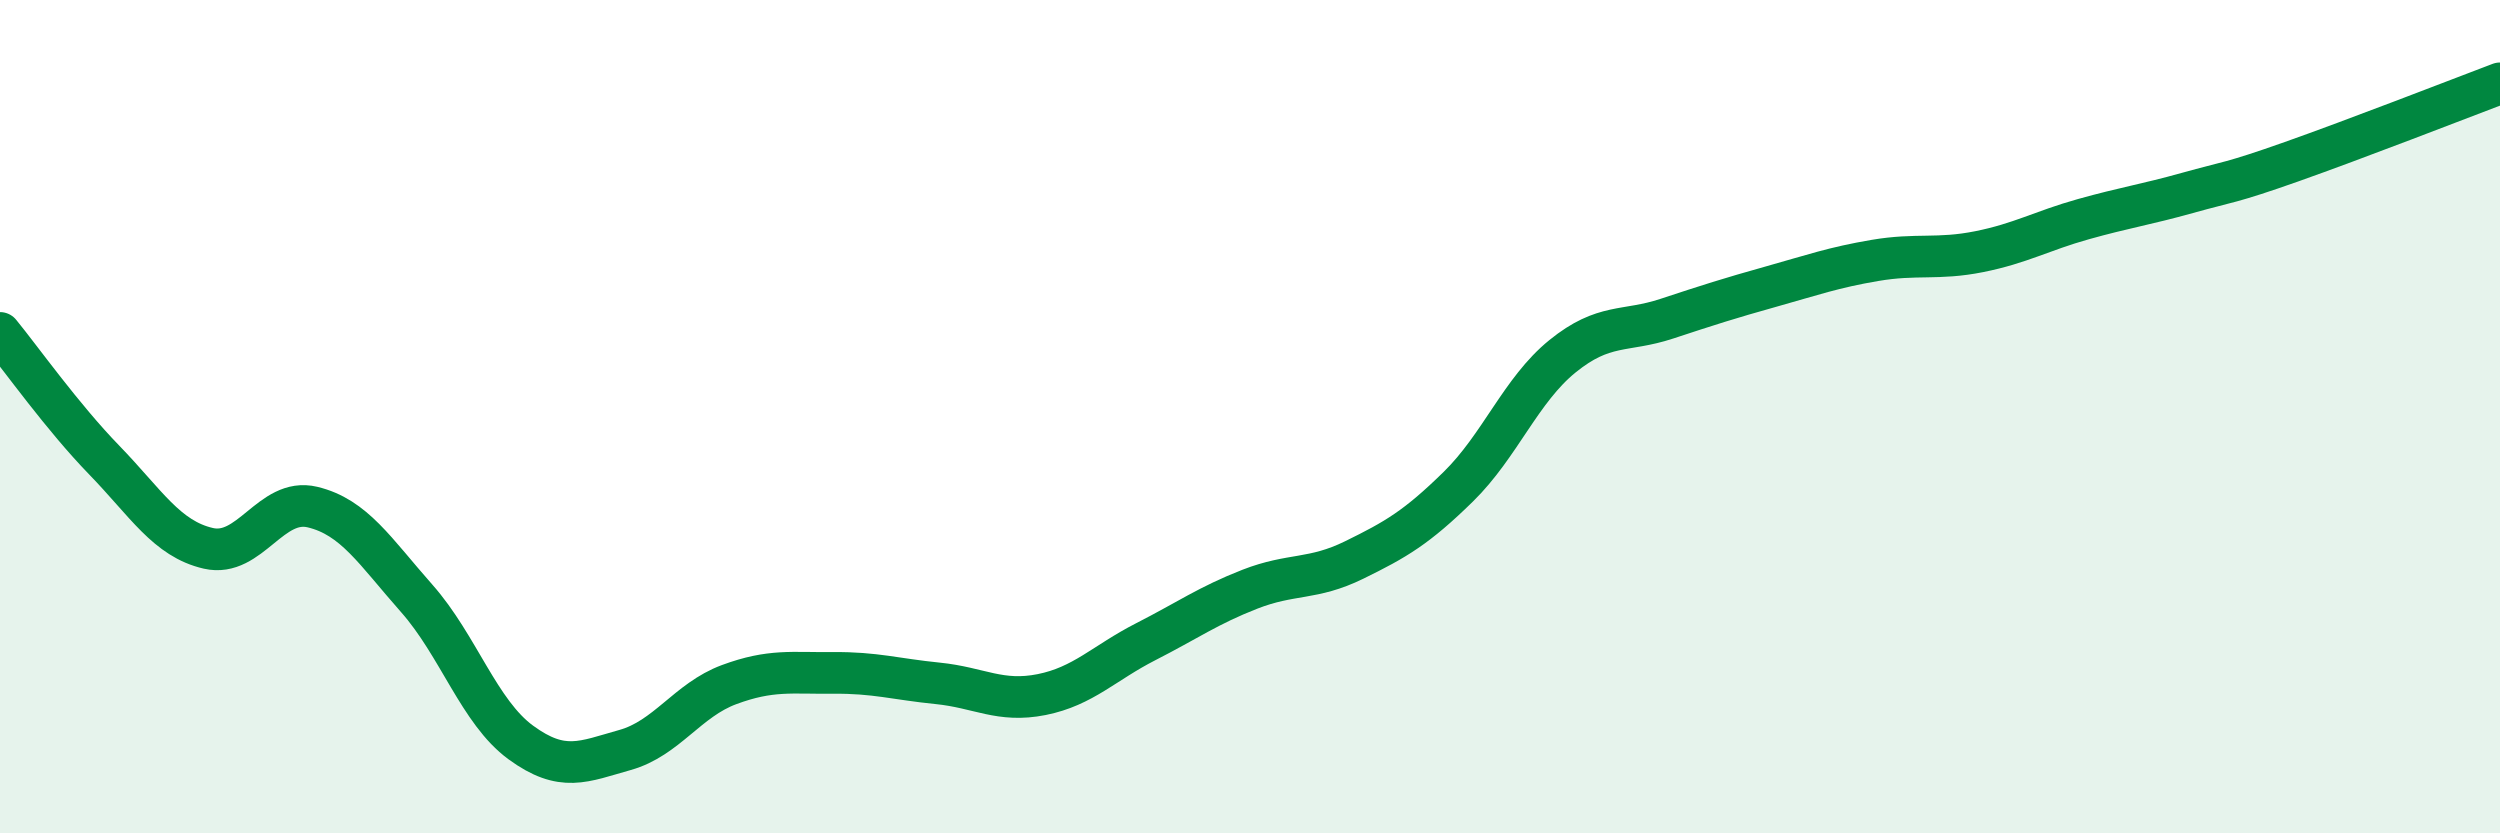
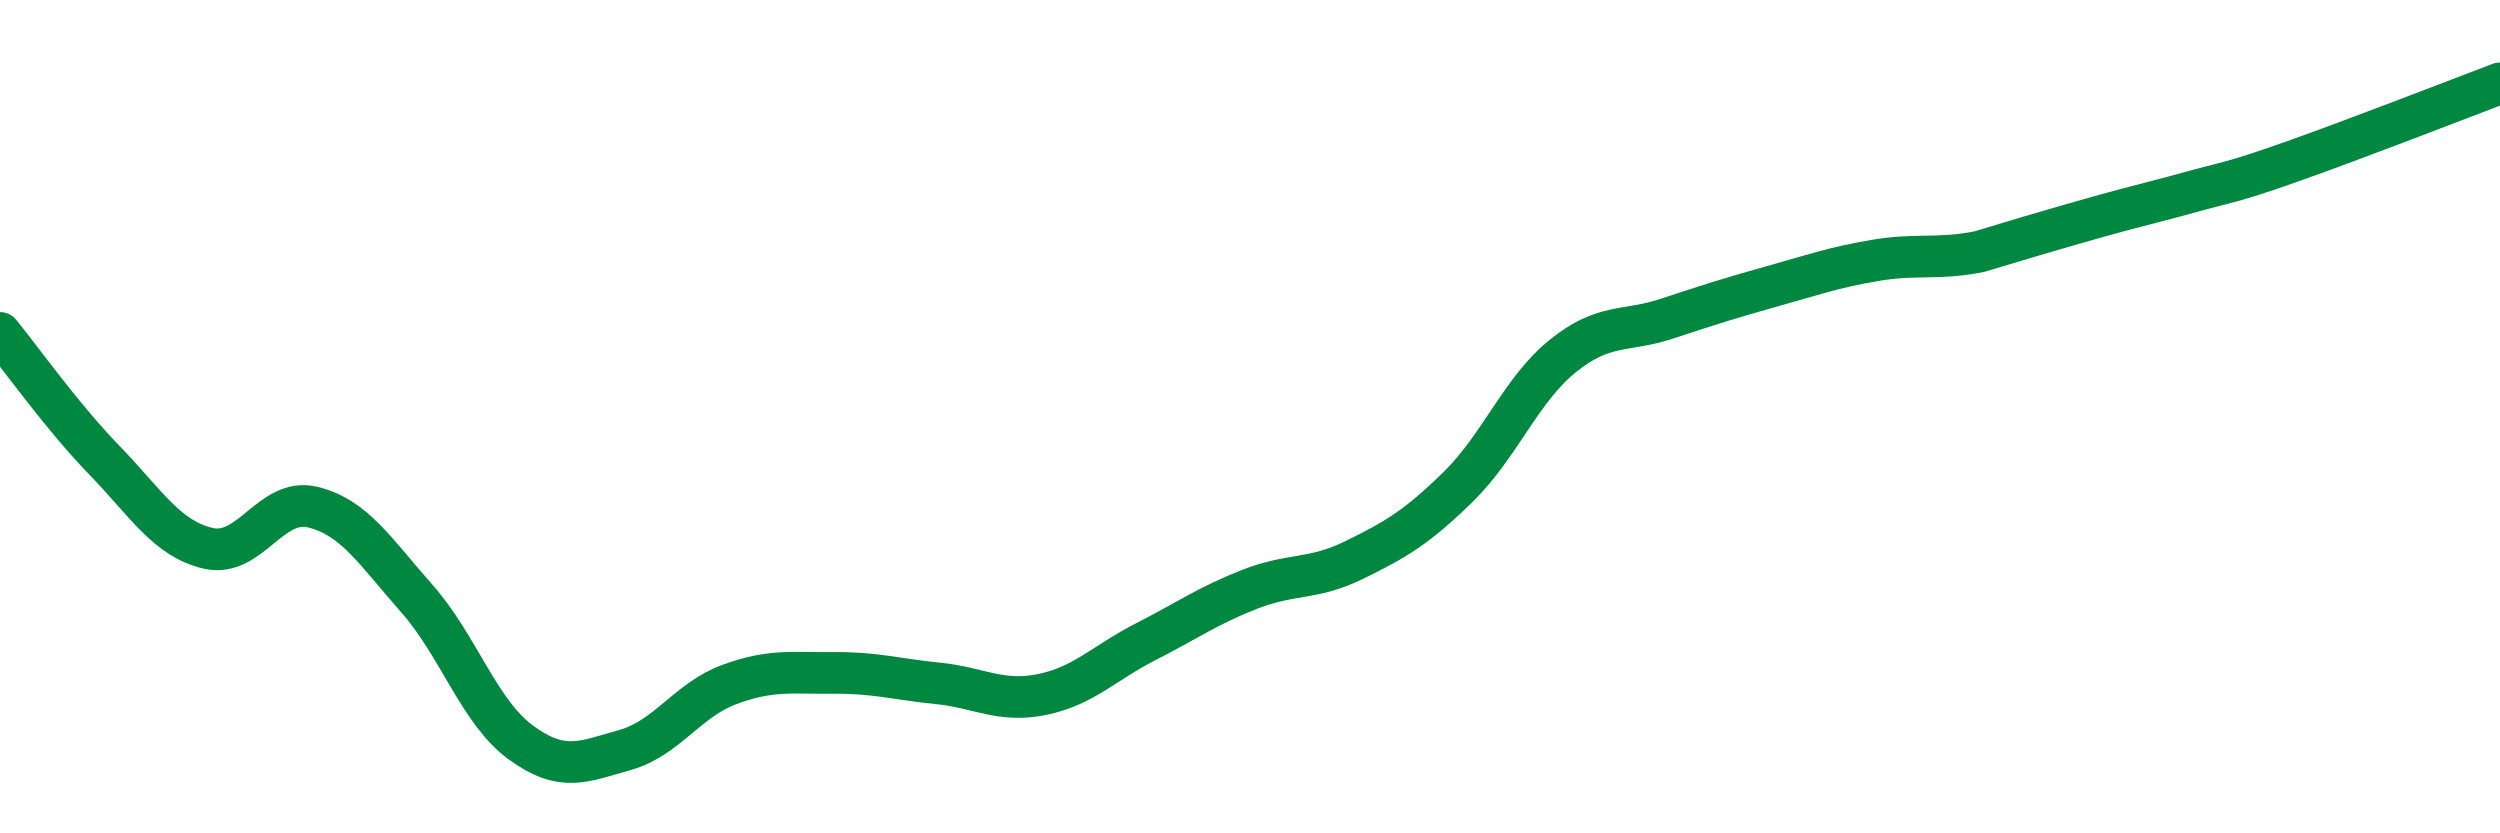
<svg xmlns="http://www.w3.org/2000/svg" width="60" height="20" viewBox="0 0 60 20">
-   <path d="M 0,7.99 C 0.5,8.6 1.5,10.01 2.5,11.04 C 3.5,12.07 4,12.93 5,13.16 C 6,13.39 6.5,11.93 7.5,12.17 C 8.5,12.41 9,13.23 10,14.36 C 11,15.49 11.5,17.09 12.5,17.82 C 13.5,18.55 14,18.28 15,18 C 16,17.72 16.5,16.8 17.5,16.43 C 18.5,16.06 19,16.16 20,16.15 C 21,16.14 21.5,16.3 22.5,16.4 C 23.5,16.5 24,16.87 25,16.67 C 26,16.47 26.5,15.91 27.5,15.4 C 28.5,14.89 29,14.53 30,14.14 C 31,13.75 31.5,13.93 32.5,13.44 C 33.5,12.95 34,12.66 35,11.68 C 36,10.7 36.5,9.36 37.5,8.55 C 38.5,7.74 39,7.98 40,7.65 C 41,7.32 41.5,7.16 42.5,6.88 C 43.5,6.6 44,6.42 45,6.25 C 46,6.08 46.5,6.24 47.5,6.04 C 48.5,5.84 49,5.54 50,5.26 C 51,4.98 51.5,4.91 52.5,4.63 C 53.5,4.35 53.5,4.41 55,3.88 C 56.5,3.35 59,2.38 60,2L60 20L0 20Z" fill="#008740" opacity="0.1" stroke-linecap="round" stroke-linejoin="round" />
-   <path d="M 0,7.99 C 0.5,8.6 1.5,10.01 2.5,11.04 C 3.5,12.07 4,12.93 5,13.16 C 6,13.39 6.5,11.93 7.5,12.17 C 8.5,12.41 9,13.23 10,14.36 C 11,15.49 11.5,17.09 12.5,17.82 C 13.5,18.55 14,18.28 15,18 C 16,17.72 16.5,16.8 17.5,16.43 C 18.5,16.06 19,16.16 20,16.15 C 21,16.14 21.5,16.3 22.5,16.4 C 23.5,16.5 24,16.87 25,16.67 C 26,16.47 26.5,15.91 27.5,15.4 C 28.5,14.89 29,14.53 30,14.14 C 31,13.75 31.5,13.93 32.5,13.44 C 33.5,12.95 34,12.66 35,11.68 C 36,10.7 36.5,9.36 37.5,8.55 C 38.5,7.74 39,7.98 40,7.65 C 41,7.32 41.5,7.16 42.5,6.88 C 43.5,6.6 44,6.42 45,6.25 C 46,6.08 46.5,6.24 47.5,6.04 C 48.5,5.84 49,5.54 50,5.26 C 51,4.98 51.5,4.91 52.5,4.63 C 53.5,4.35 53.5,4.41 55,3.88 C 56.5,3.35 59,2.38 60,2" stroke="#008740" stroke-width="1" fill="none" stroke-linecap="round" stroke-linejoin="round" />
+   <path d="M 0,7.99 C 0.5,8.6 1.5,10.01 2.5,11.04 C 3.5,12.07 4,12.93 5,13.16 C 6,13.39 6.5,11.93 7.5,12.17 C 8.5,12.41 9,13.23 10,14.36 C 11,15.49 11.5,17.09 12.5,17.82 C 13.5,18.55 14,18.28 15,18 C 16,17.72 16.5,16.8 17.5,16.43 C 18.5,16.06 19,16.16 20,16.15 C 21,16.14 21.5,16.3 22.5,16.4 C 23.5,16.5 24,16.87 25,16.67 C 26,16.47 26.5,15.91 27.5,15.4 C 28.5,14.89 29,14.53 30,14.14 C 31,13.75 31.5,13.93 32.5,13.44 C 33.5,12.95 34,12.66 35,11.68 C 36,10.7 36.5,9.36 37.5,8.55 C 38.5,7.74 39,7.98 40,7.65 C 41,7.32 41.5,7.16 42.5,6.88 C 43.5,6.6 44,6.42 45,6.25 C 46,6.08 46.5,6.24 47.5,6.04 C 51,4.98 51.5,4.91 52.5,4.63 C 53.5,4.35 53.5,4.41 55,3.88 C 56.5,3.35 59,2.38 60,2" stroke="#008740" stroke-width="1" fill="none" stroke-linecap="round" stroke-linejoin="round" />
</svg>